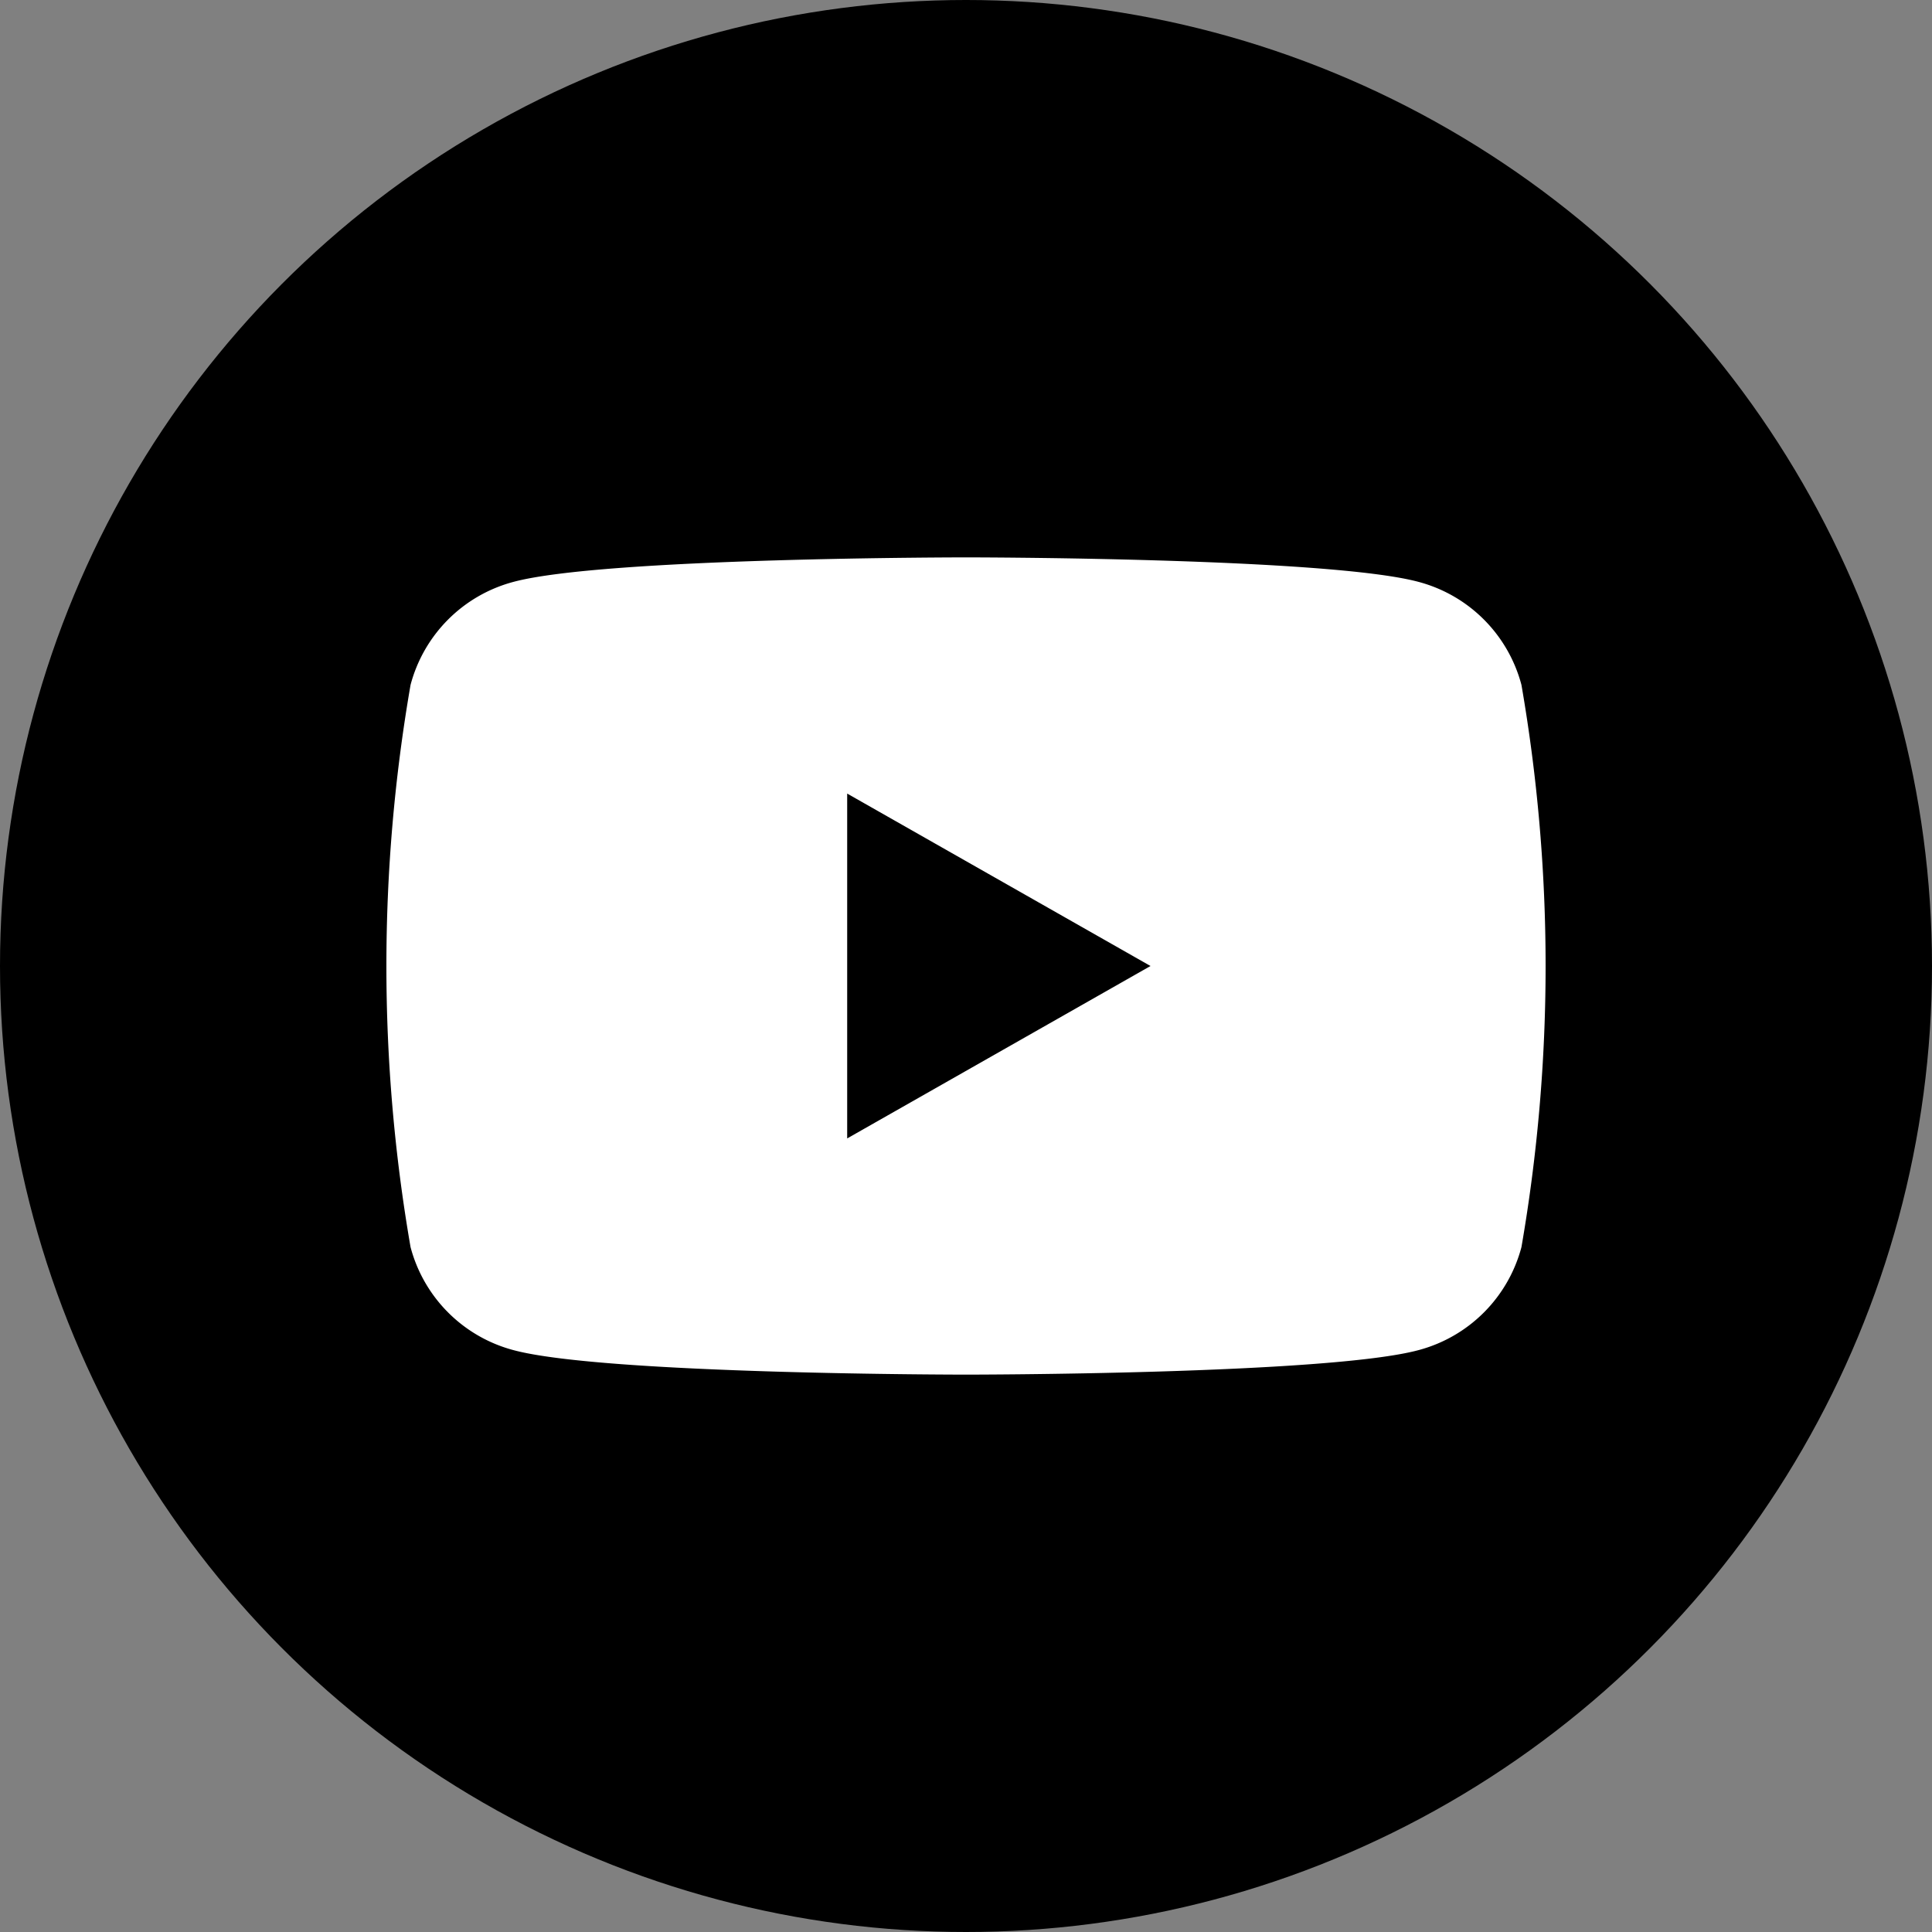
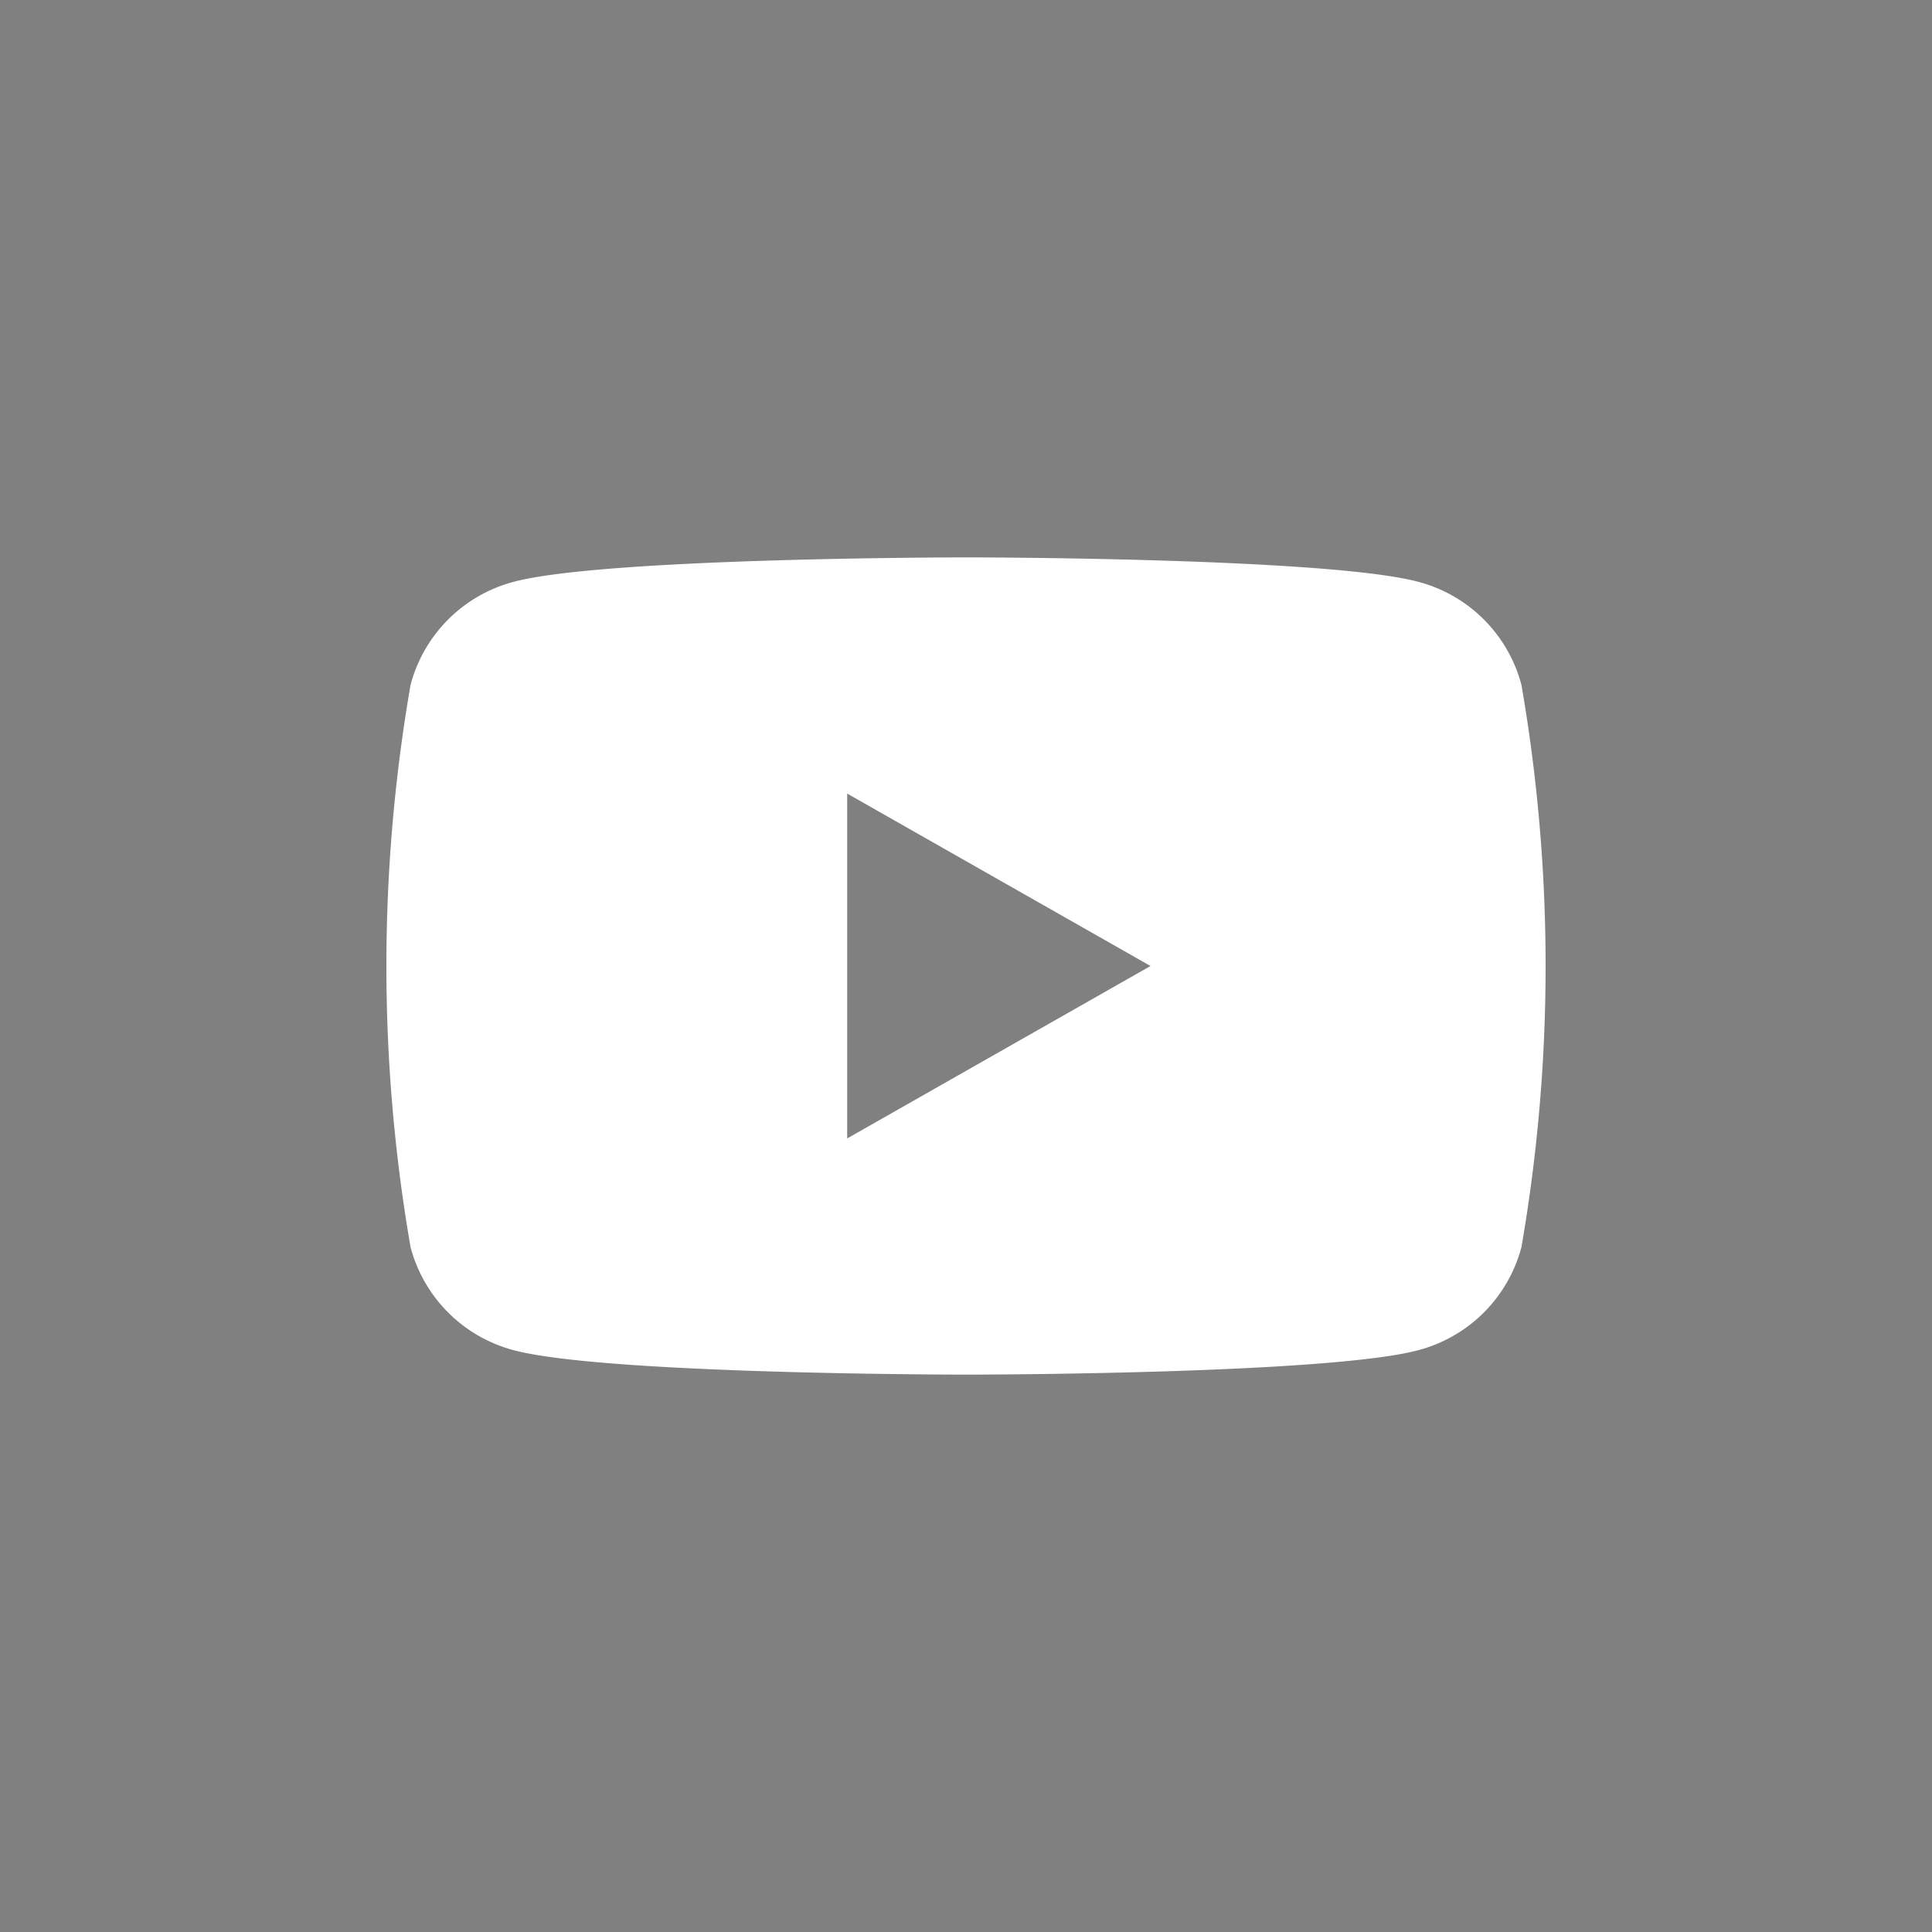
<svg xmlns="http://www.w3.org/2000/svg" width="40" height="40">
  <rect width="100%" height="100%" fill="#808080" stroke="none" />
-   <circle cx="20" cy="20" r="20" />
  <path d="M31.5 14.18a3 3 0 00-2.12-2.13c-1.87-.51-9.38-.51-9.38-.51s-7.51 0-9.38.51a3 3 0 00-2.12 2.13 34.122 34.122 0 000 11.64 3 3 0 002.12 2.13c1.87.51 9.38.51 9.38.51s7.51 0 9.38-.51a3 3 0 002.12-2.13 34.122 34.122 0 000-11.64zm-13.96 9.39v-7.14L23.82 20z" fill="#fff" fill-rule="evenodd" />
</svg>